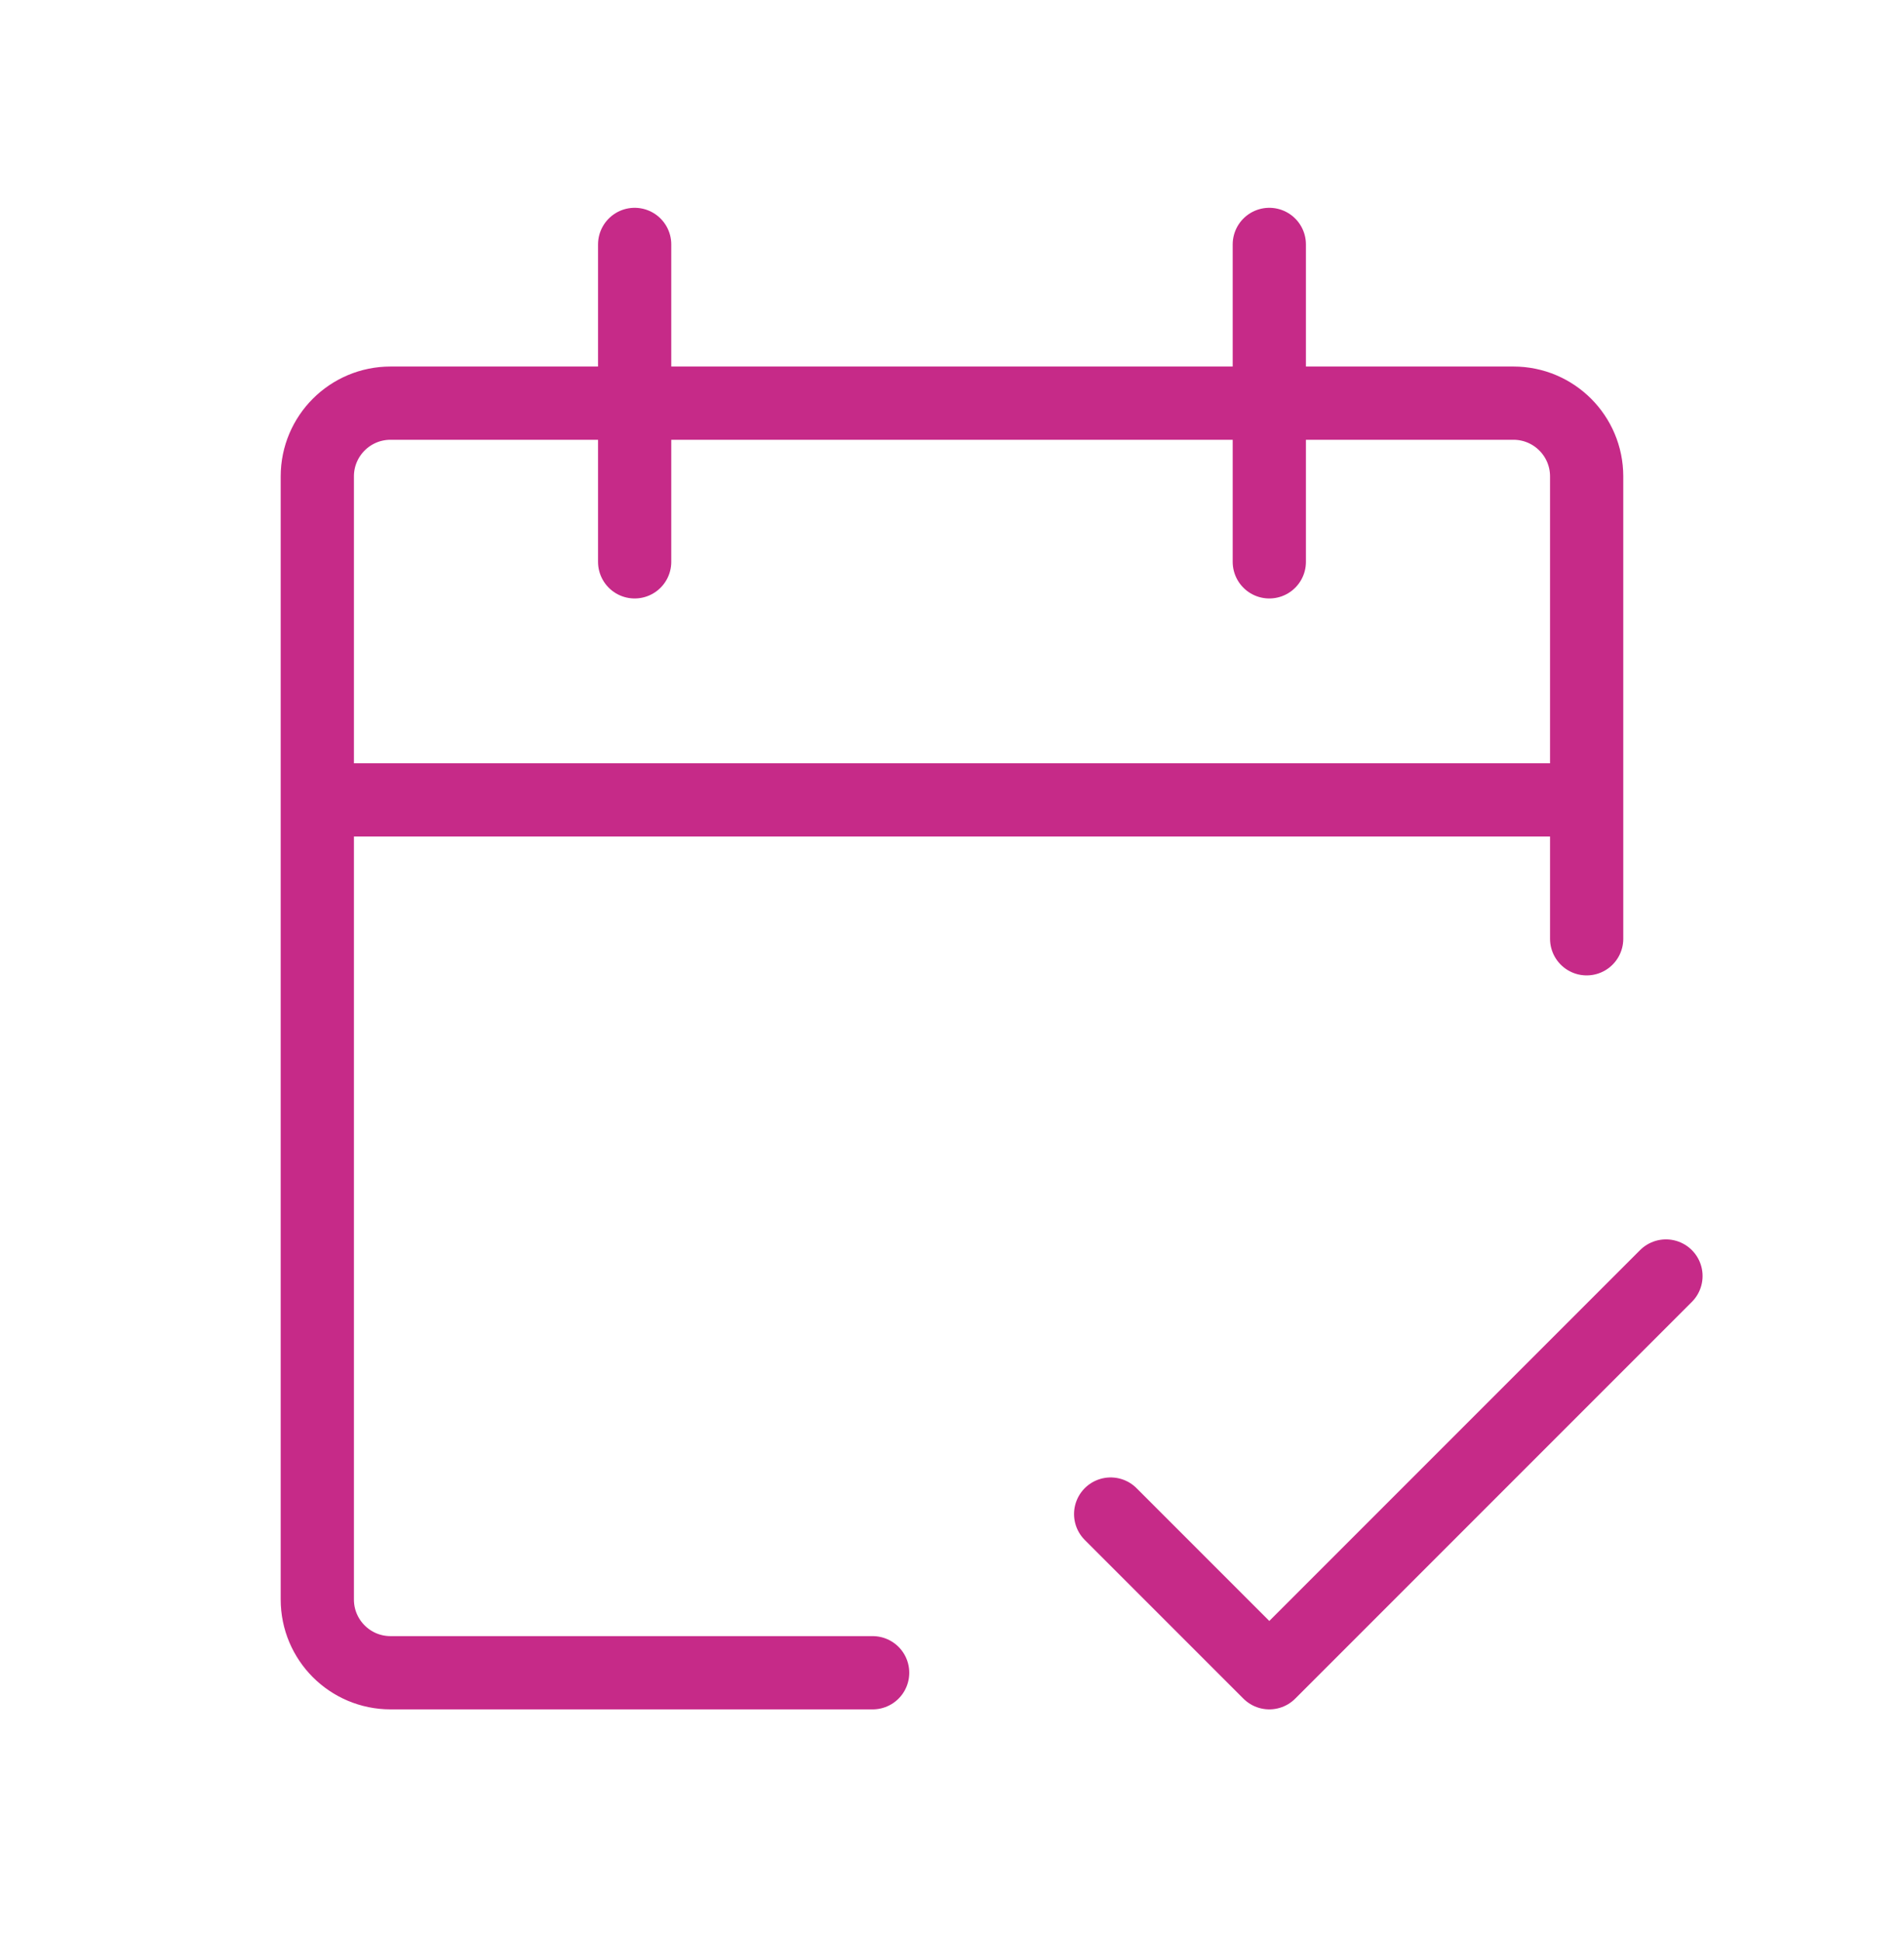
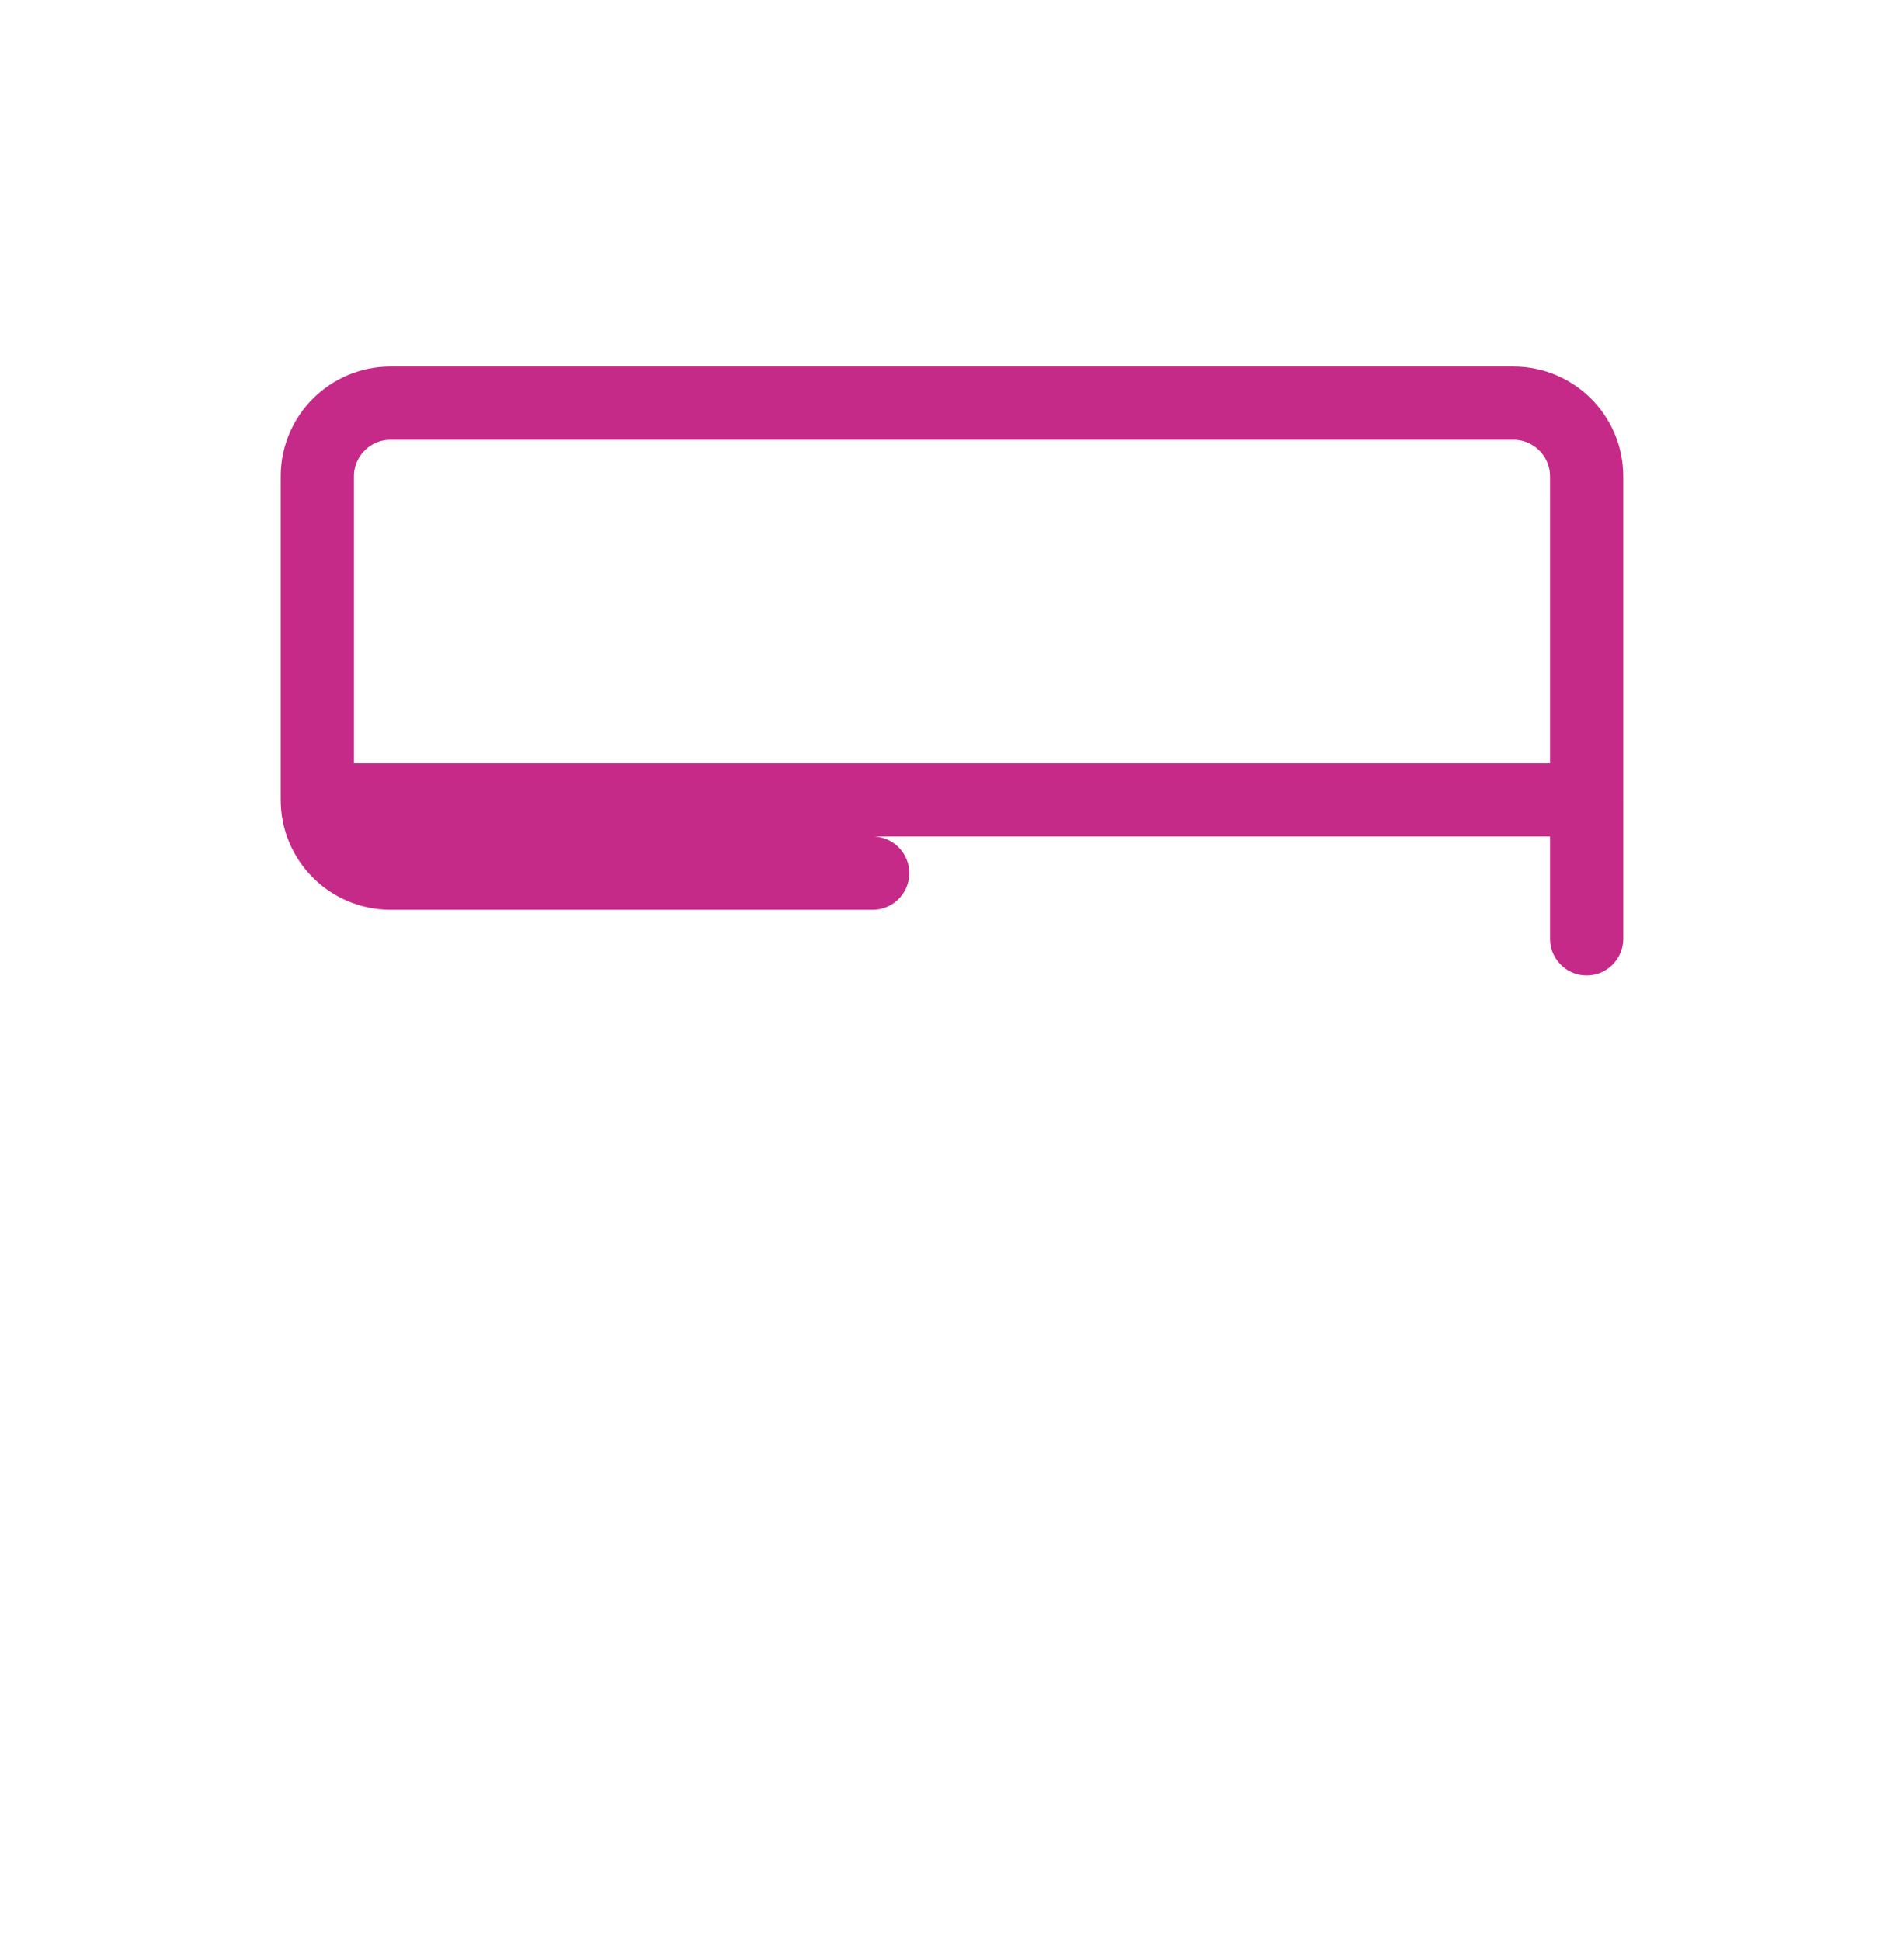
<svg xmlns="http://www.w3.org/2000/svg" fill="none" height="53" viewBox="0 0 52 53" width="52">
  <g stroke="#c62a88" stroke-linecap="round" stroke-width="2">
-     <path d="m43.333 21.841v-8.833c0-1.105-.895-2-2-2h-30.667c-1.105 0-2.0.895-2 2v8.833m34.667 0h-34.667m34.667 0v3.792m-34.667-3.792v21.833c0 1.105.895 2 2 2h13.167m-6.5-39v8.667m17.333-8.667v8.667" />
-     <path d="m30.333 41.341 4.333 4.333 10.833-10.833" stroke-linejoin="round" />
+     <path d="m43.333 21.841v-8.833c0-1.105-.895-2-2-2h-30.667c-1.105 0-2.0.895-2 2v8.833m34.667 0h-34.667m34.667 0v3.792m-34.667-3.792c0 1.105.895 2 2 2h13.167m-6.5-39v8.667m17.333-8.667v8.667" />
  </g>
</svg>